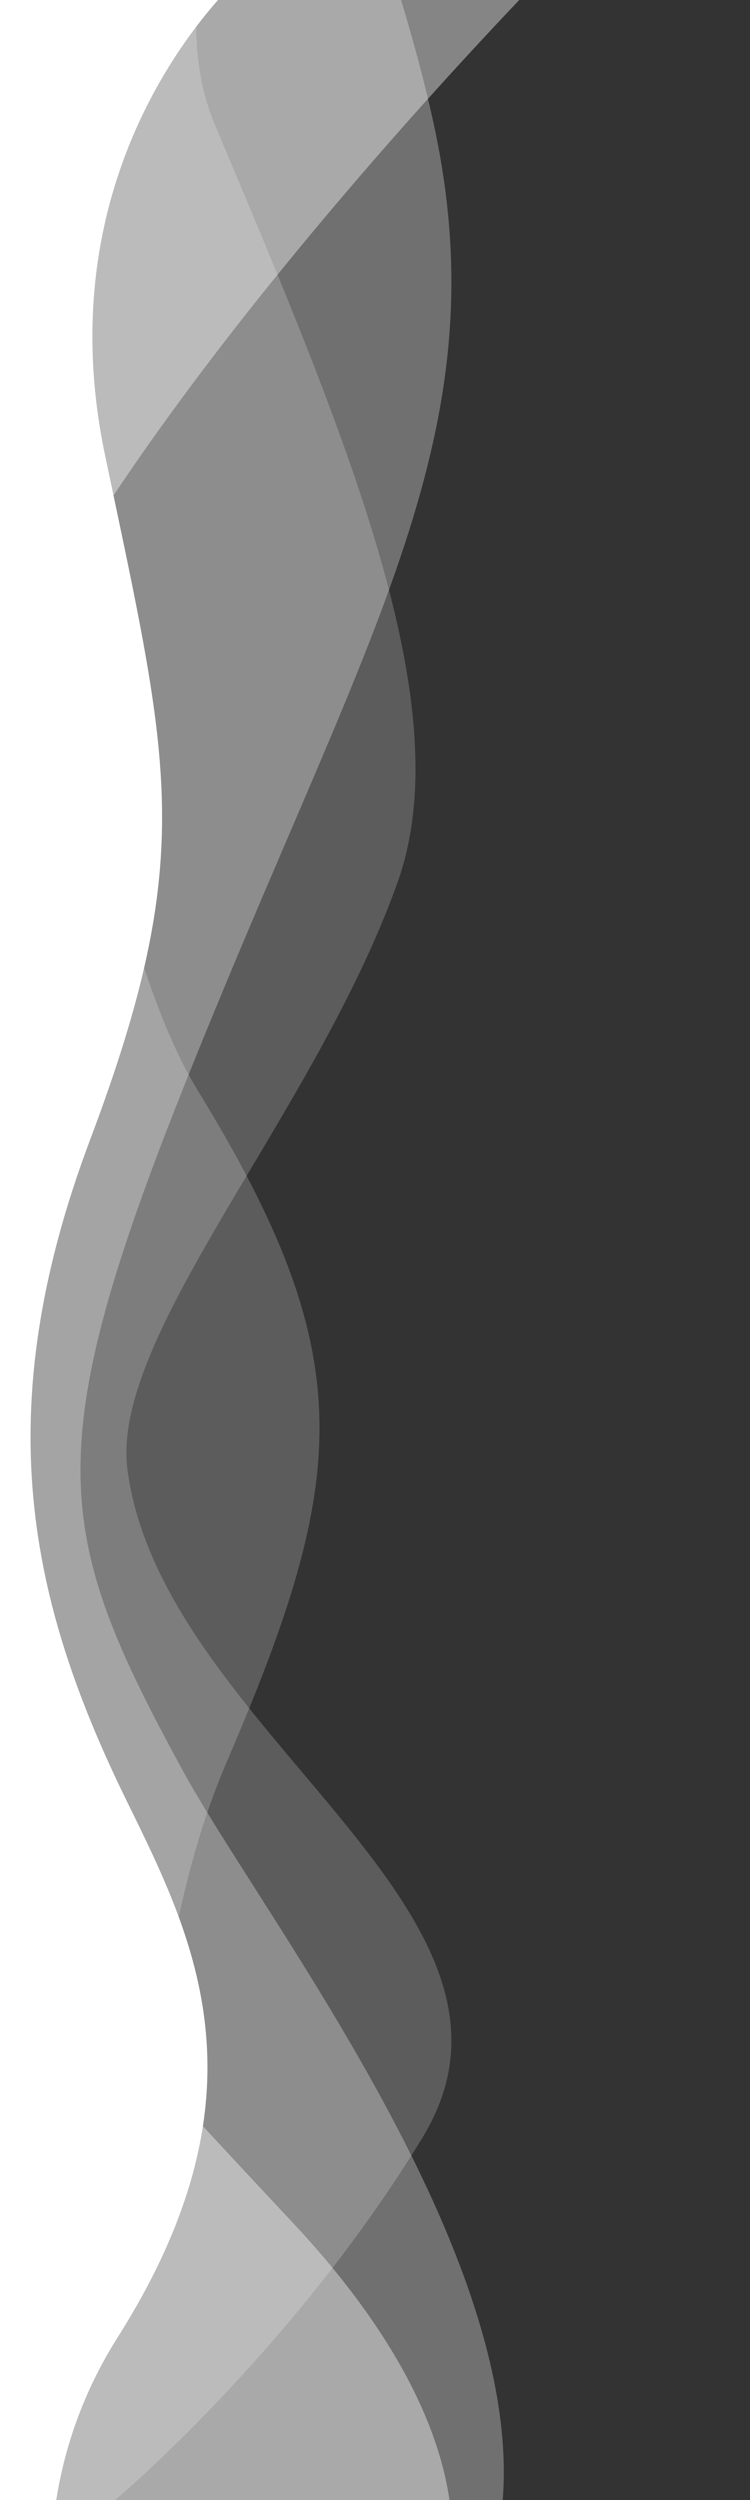
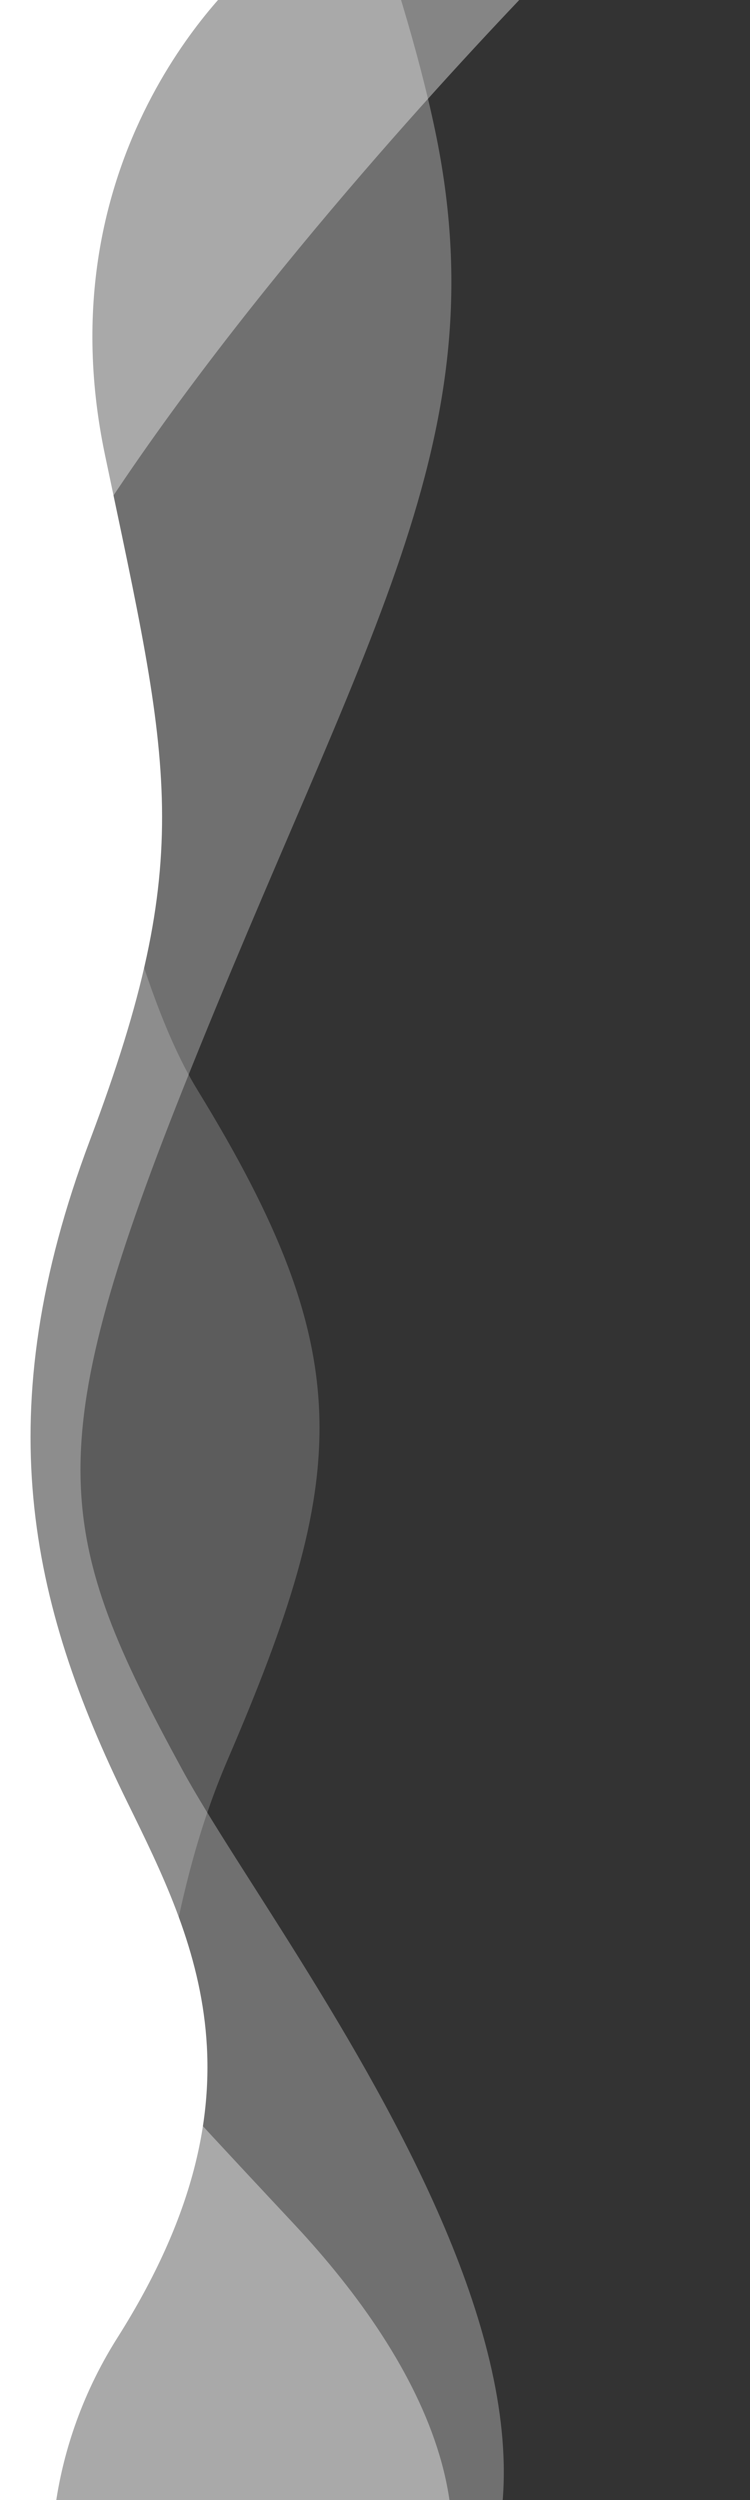
<svg xmlns="http://www.w3.org/2000/svg" id="Capa_1" version="1.1" fill="#ffffff" viewBox="0 0 300 1000" preserveAspectRatio="none">
  <rect x="0" y="0" width="300" height="1000" fill="#333333" stroke="none" />
  <path class="st3" d="M36,1014h-122V206L0,34s22.8,310.4,79,402c65,106,61,154,12,268-46,107-5.9,195.1-137,275l82,35Z" style="opacity: 0.2;" />
-   <path class="st3" d="M245-302S36.7-66.7,86,50c54,128,98,233,73,303-33.1,92.7-115.2,181.3-108,235,14,104.9,173.1,176.5,118,267-52.1,85.6-123,145-123,145H-28l-10-1306,283,4Z" style="opacity: 0.2;" />
  <path class="st2" d="M45-286S148-72,174,52s-29,203-101,384c-57.9,145.6-50.8,178.7,0,272,43,79,224,301,63,385-101.6,53-129-62-129-62l-84-107-12-1212,134,2Z" style="opacity: 0.3;" />
  <path class="st1" d="M231-24S-70.7,275.7-14,389s-2,233-42,284c-13.7,17.5,132,172,174,217,51.1,54.8,90,128,39,188-64.7,76.1-99,118-99,118l-132-12L-86-28l317,4Z" style="opacity: 0.4;" />
  <path class="st0" d="M99-12S16,58,42,182s36.8,160.3-6,274c-41,109-24.4,184.8,15,265,27,55,57.7,116.5-4,214-31,49-26,95-26,95l-151-6L-140-12H99Z" />
</svg>